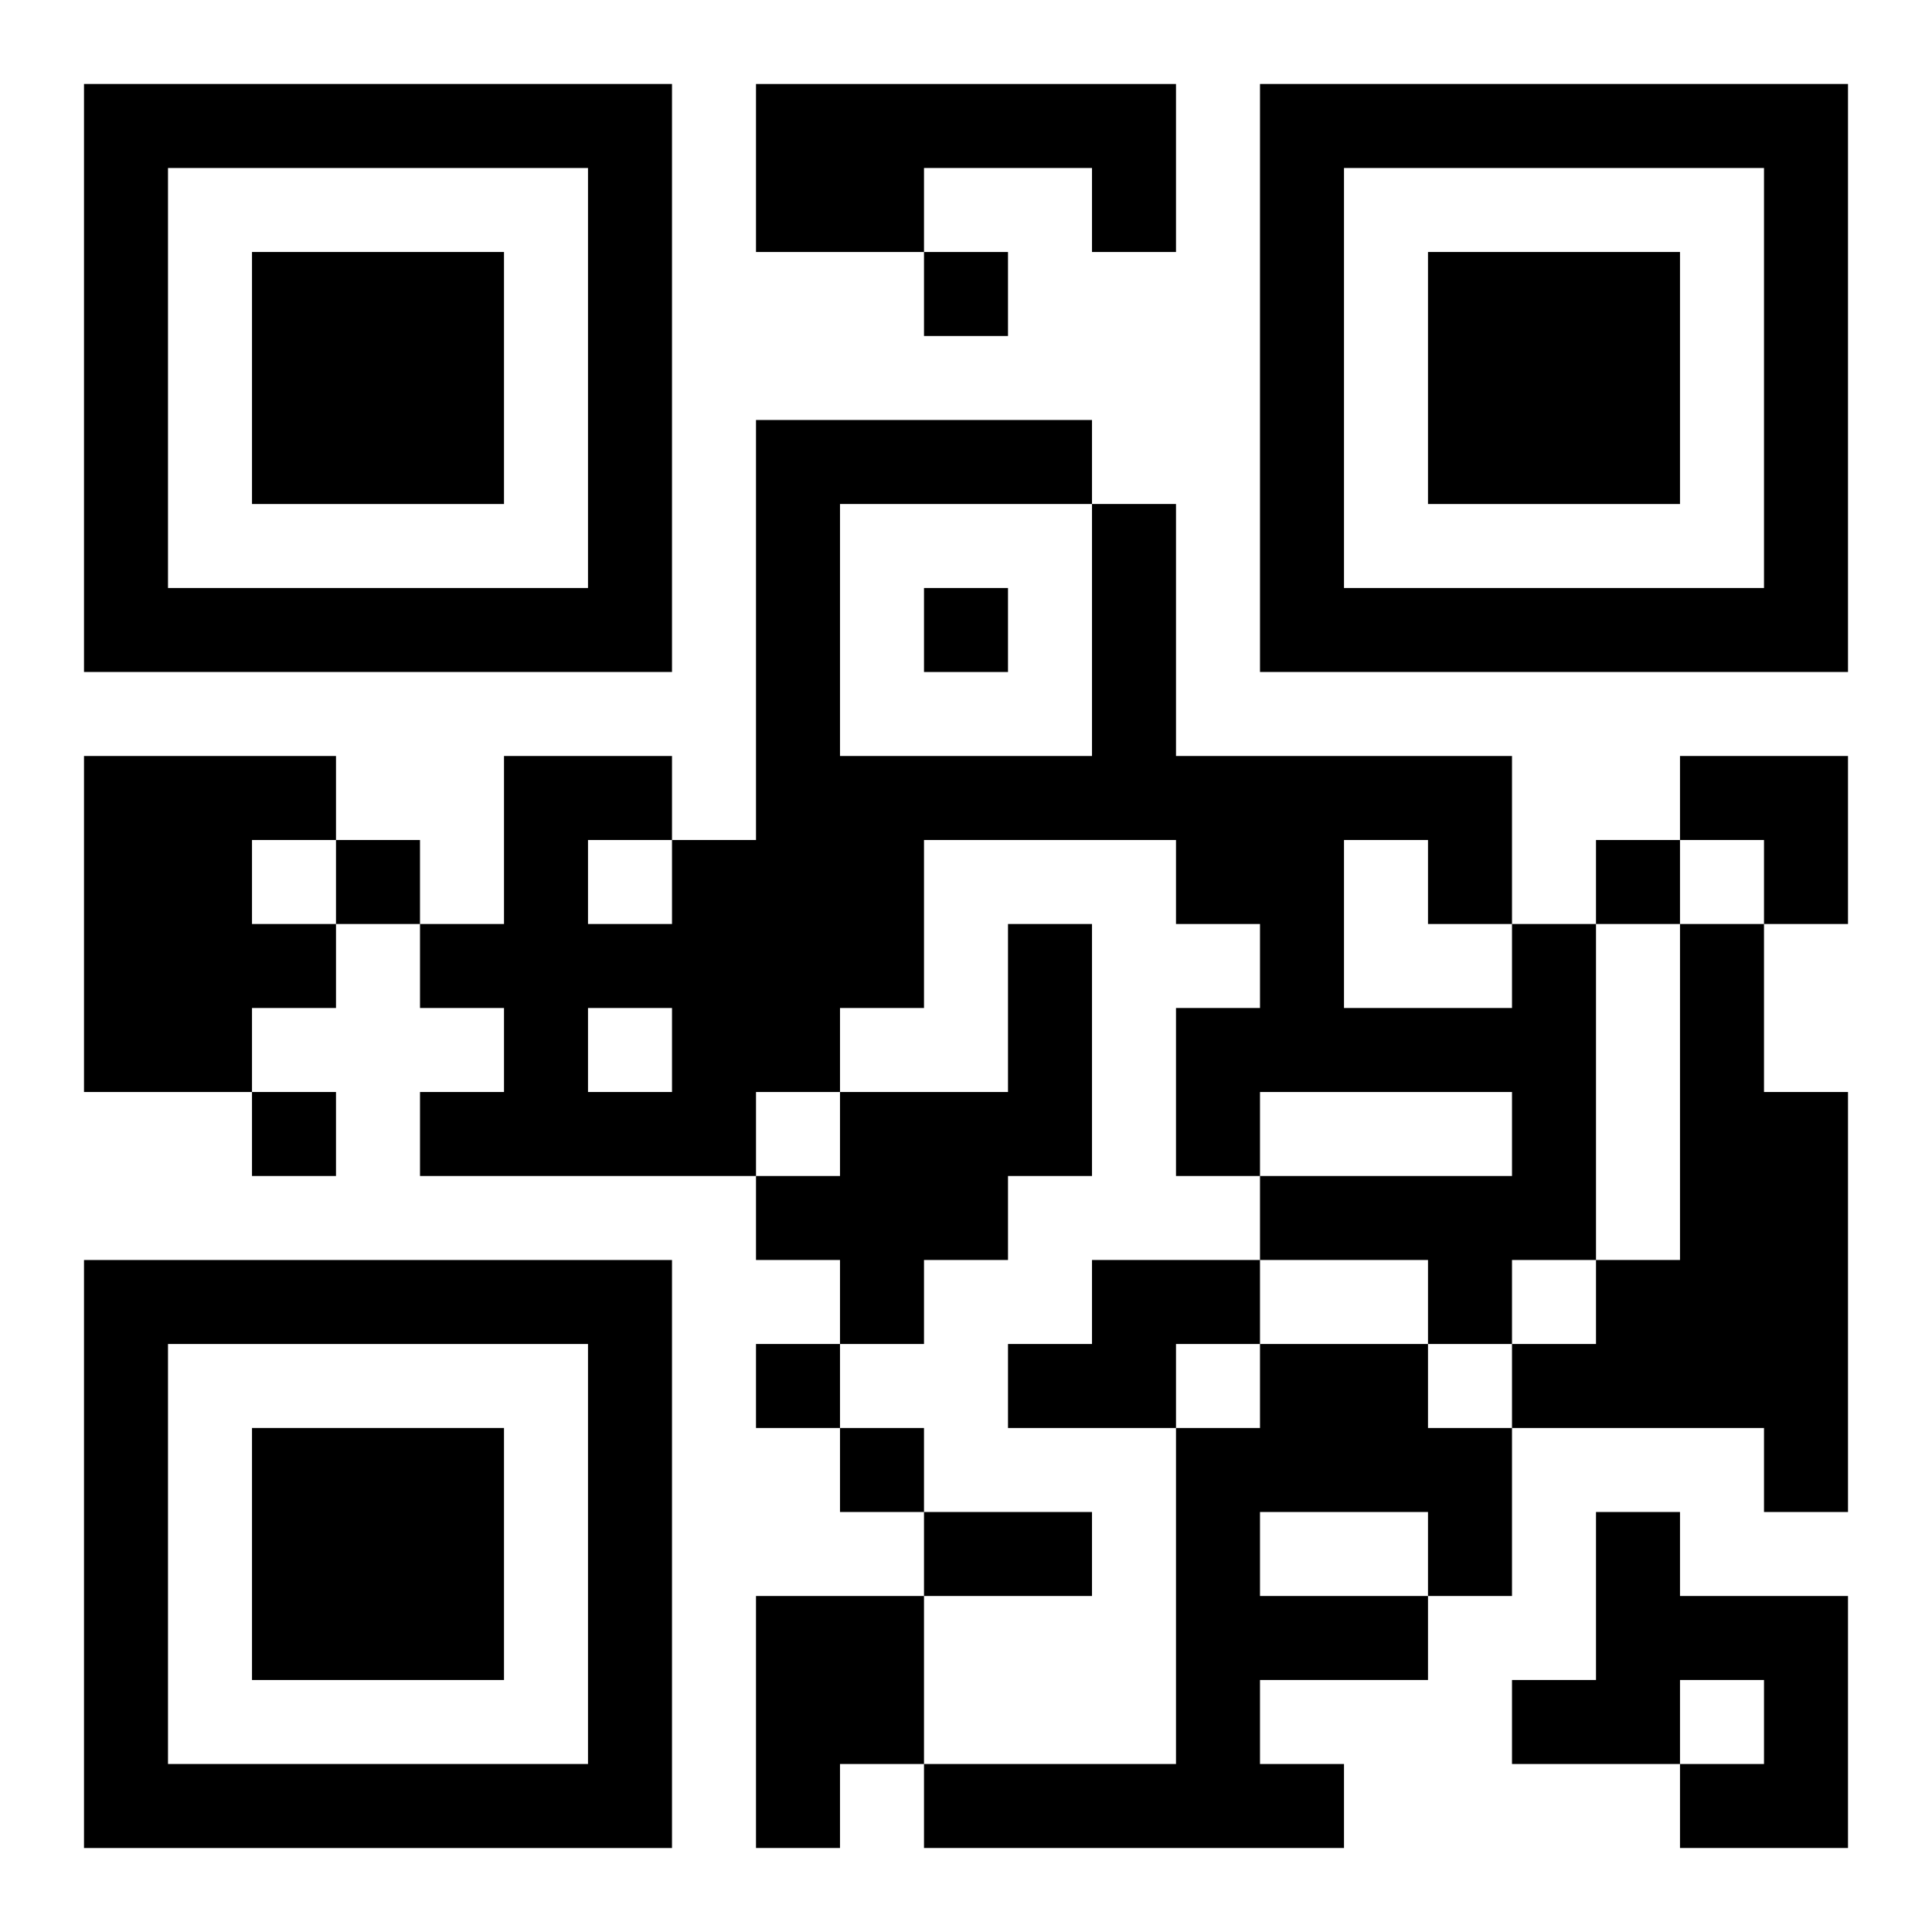
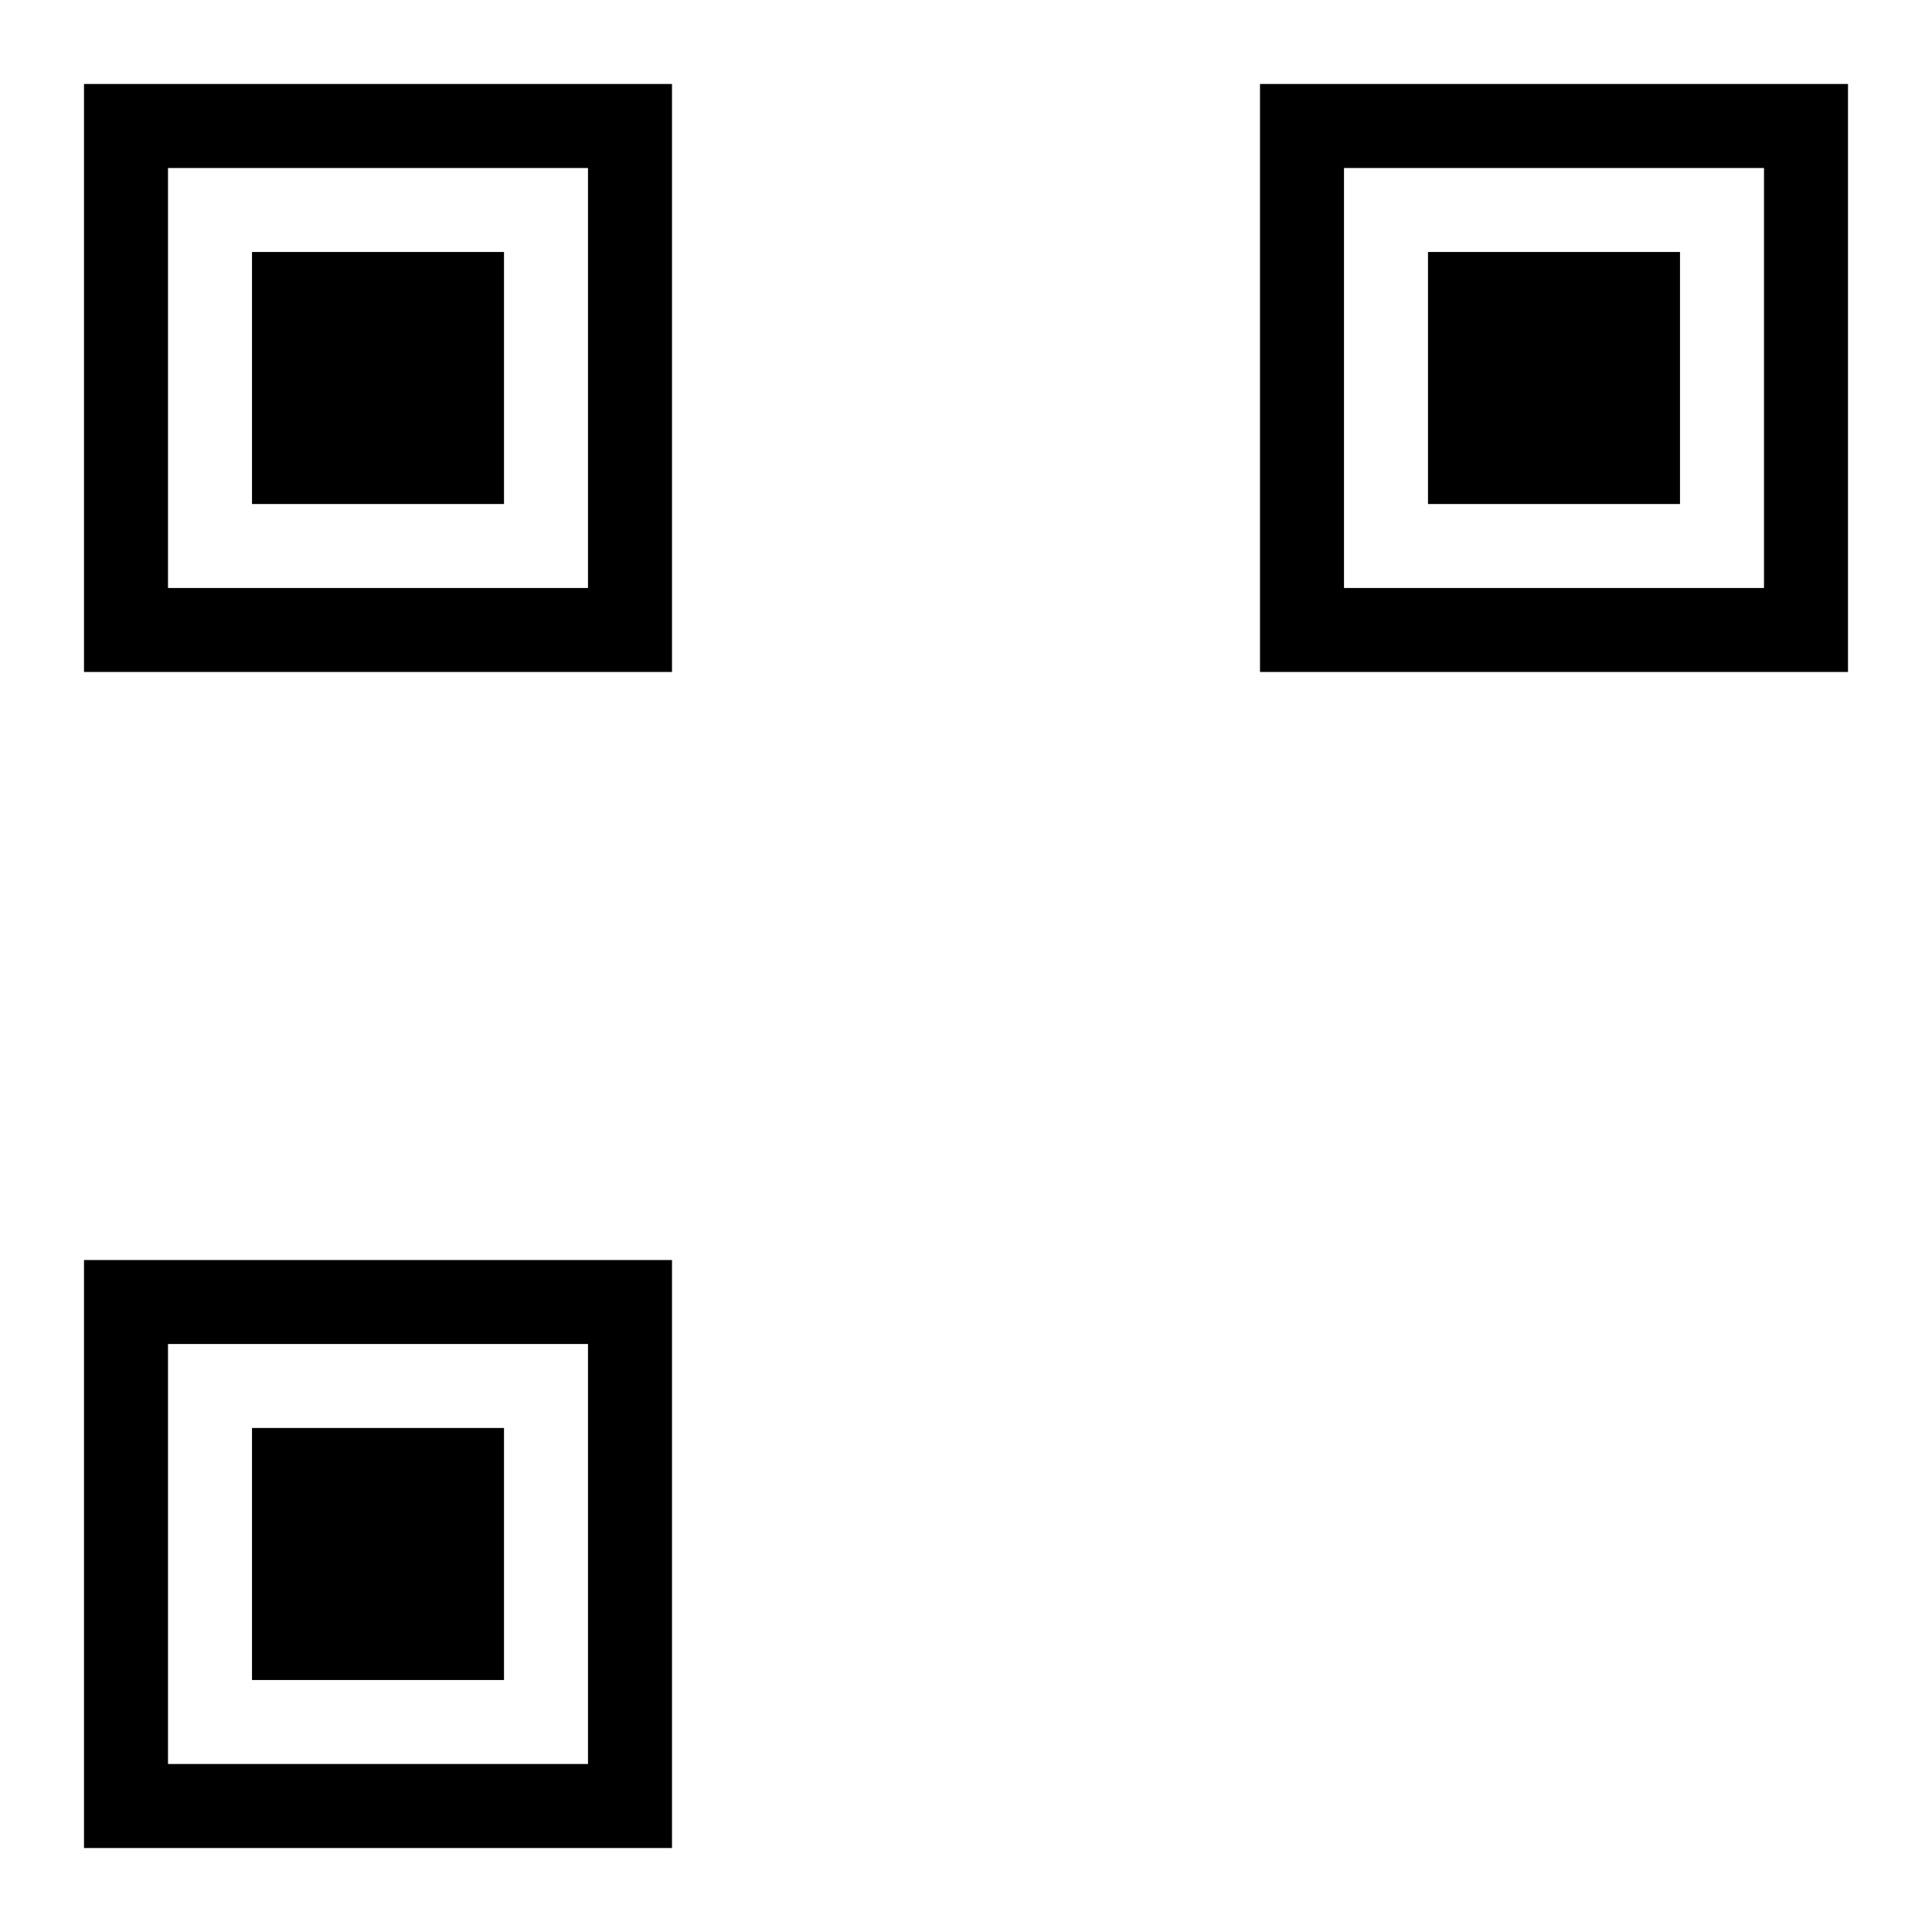
<svg xmlns="http://www.w3.org/2000/svg" xmlns:xlink="http://www.w3.org/1999/xlink" width="250" height="250" baseProfile="full" version="1.1" viewBox="-1 -1 23 23">
  <symbol id="a">
    <path d="m0 7v7h7v-7h-7zm1 1h5v5h-5v-5zm1 1v3h3v-3h-3z" />
  </symbol>
  <use y="-7" xlink:href="#a" />
  <use y="7" xlink:href="#a" />
  <use x="14" y="-7" xlink:href="#a" />
-   <path d="m8 0h5v2h-1v-1h-2v1h-2v-2m-8 8h3v1h-1v1h1v1h-1v1h-2v-4m11 2h1v3h-1v1h-1v1h-1v-1h-1v-1h1v-1h2v-2m6 0h1v4h-1v1h-1v-1h-2v-1h3v-1h-3v1h-1v-2h1v-1h-1v-1h-3v2h-1v1h-1v1h-4v-1h1v-1h-1v-1h1v-2h2v1h1v-5h4v1h1v3h4v2m-8-5v3h3v-3h-3m6 4v2h2v-1h-1v-1h-1m-9 0v1h1v-1h-1m0 2v1h1v-1h-1m13-1h1v2h1v5h-1v-1h-3v-1h1v-1h1v-4m-7 4h2v1h-1v1h-2v-1h1v-1m2 1h2v1h1v2h-1v1h-2v1h1v1h-5v-1h3v-4h1v-1m0 2v1h2v-1h-2m4 0h1v1h2v3h-2v-1h1v-1h-1v1h-2v-1h1v-2m-10 1h2v2h-1v1h-1v-3m2-16v1h1v-1h-1m0 4v1h1v-1h-1m-7 3v1h1v-1h-1m15 0v1h1v-1h-1m-16 3v1h1v-1h-1m6 3v1h1v-1h-1m1 1v1h1v-1h-1m1 1h2v1h-2v-1m9-9h2v2h-1v-1h-1z" />
</svg>